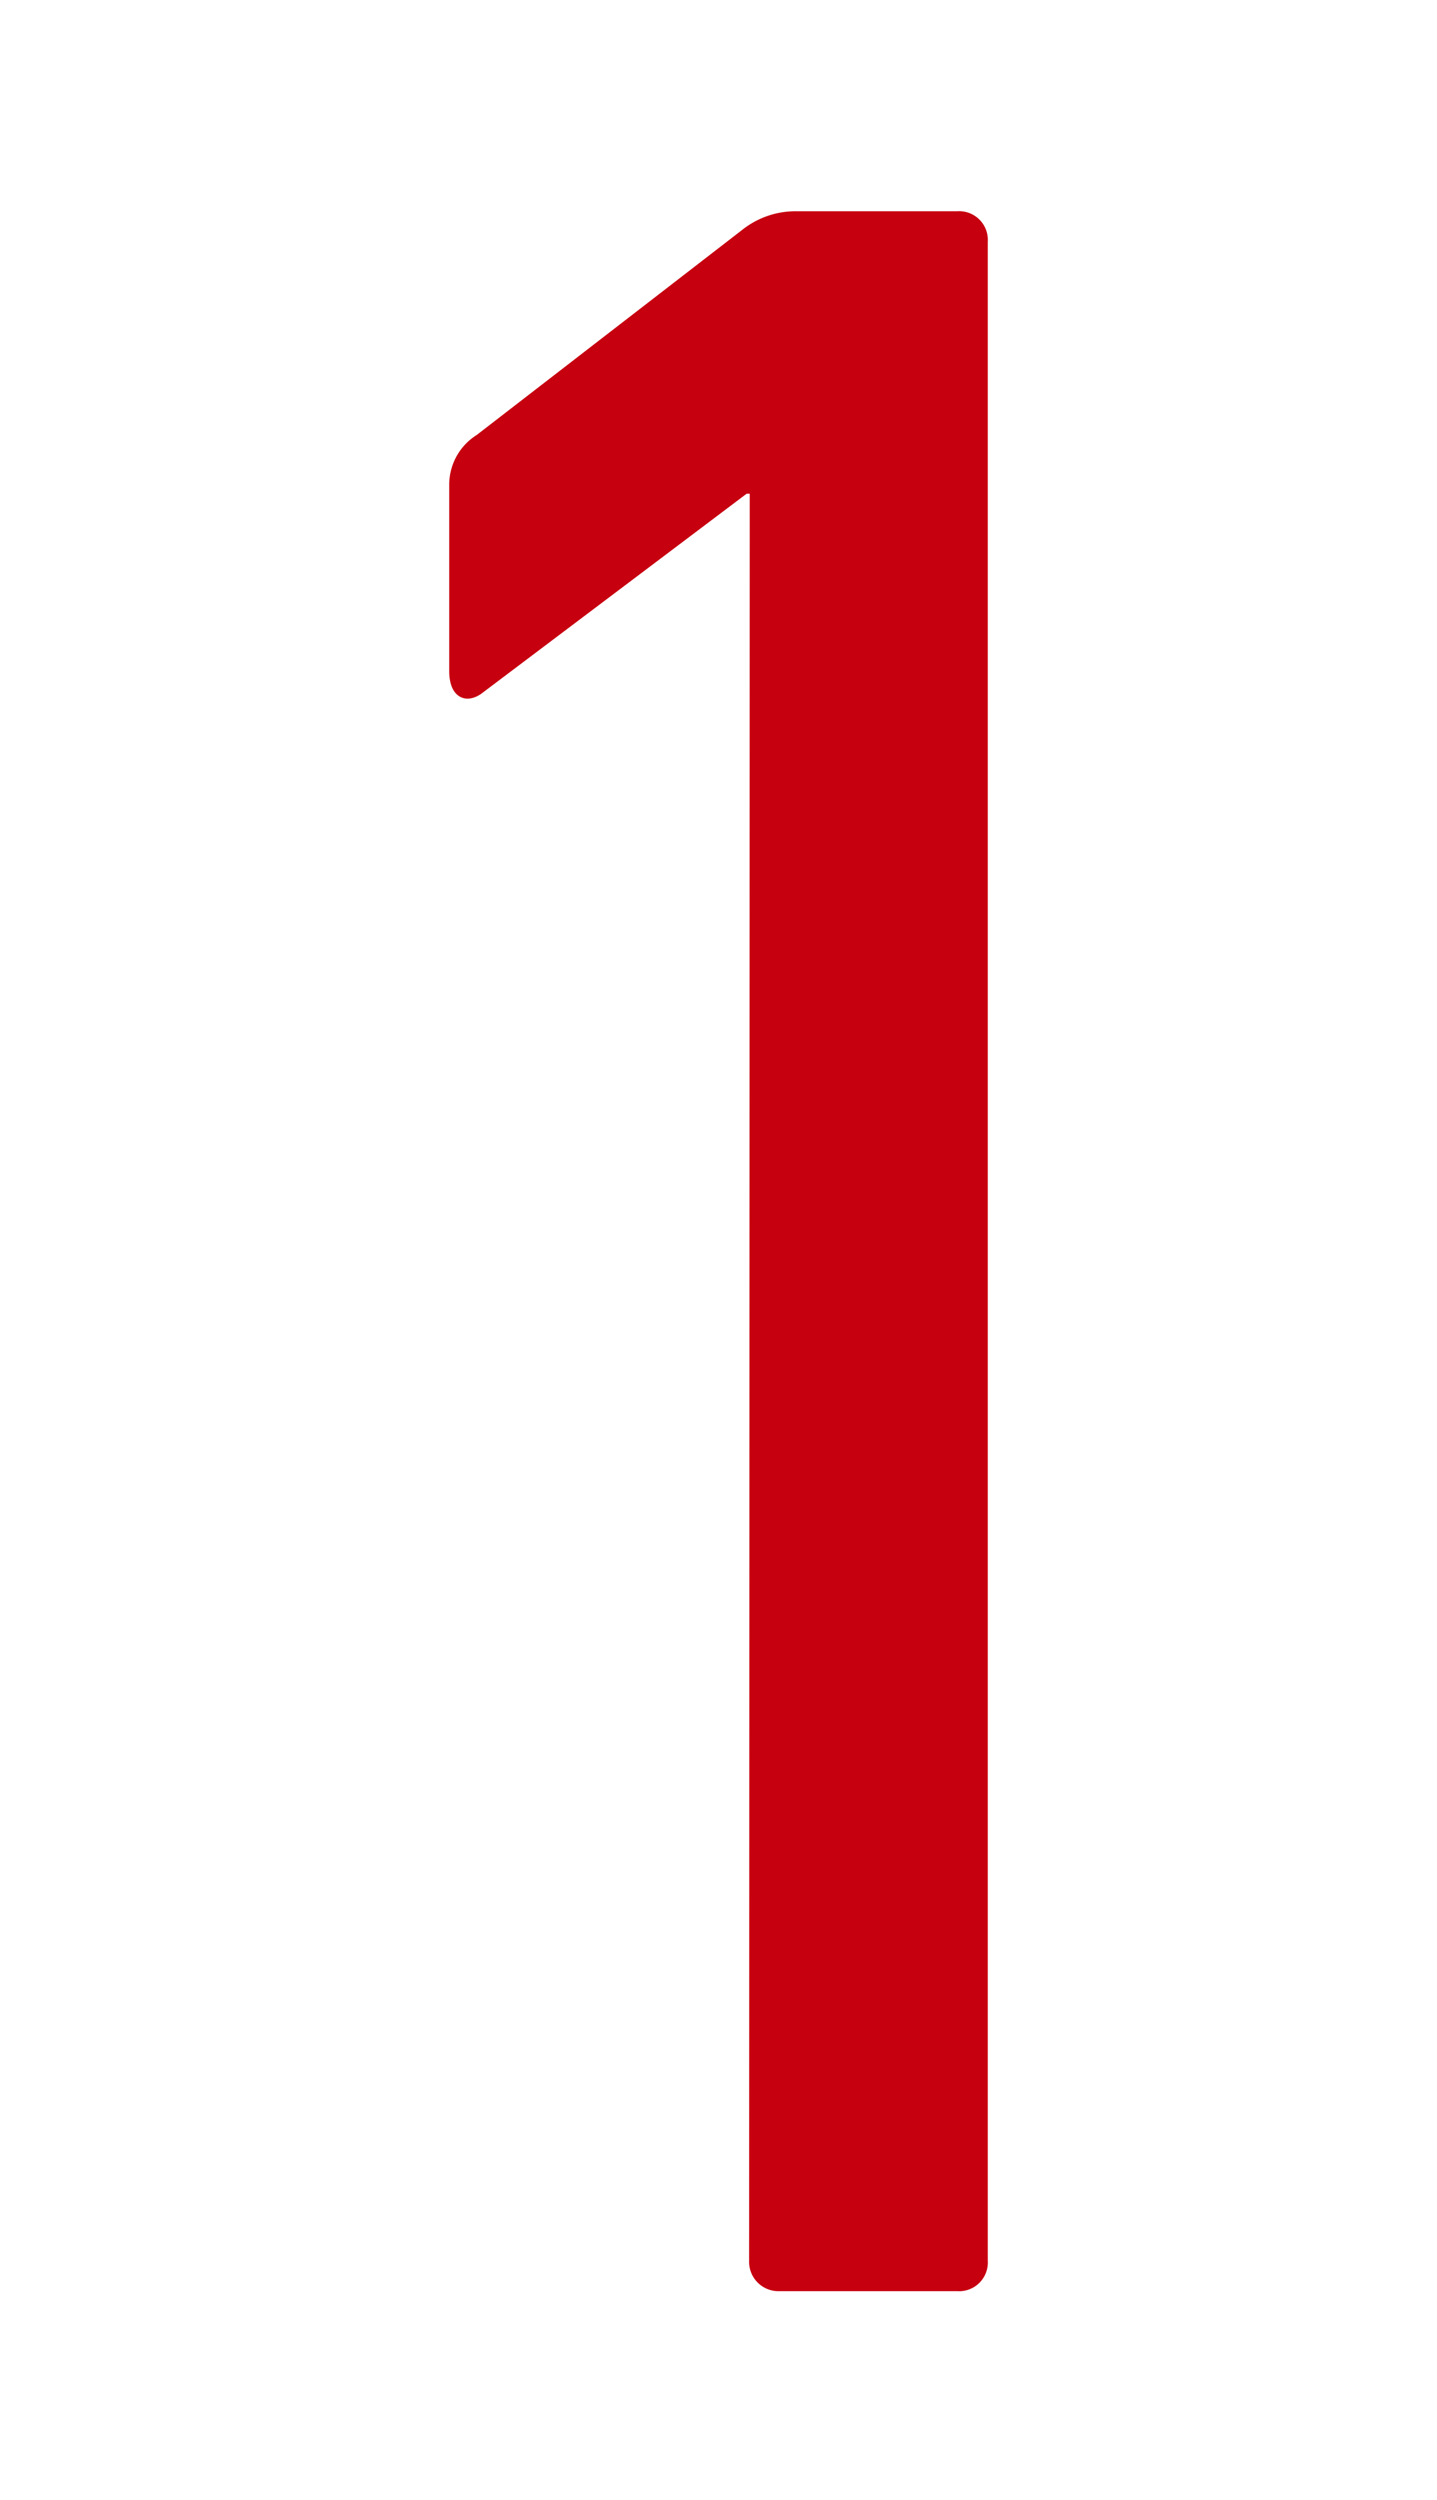
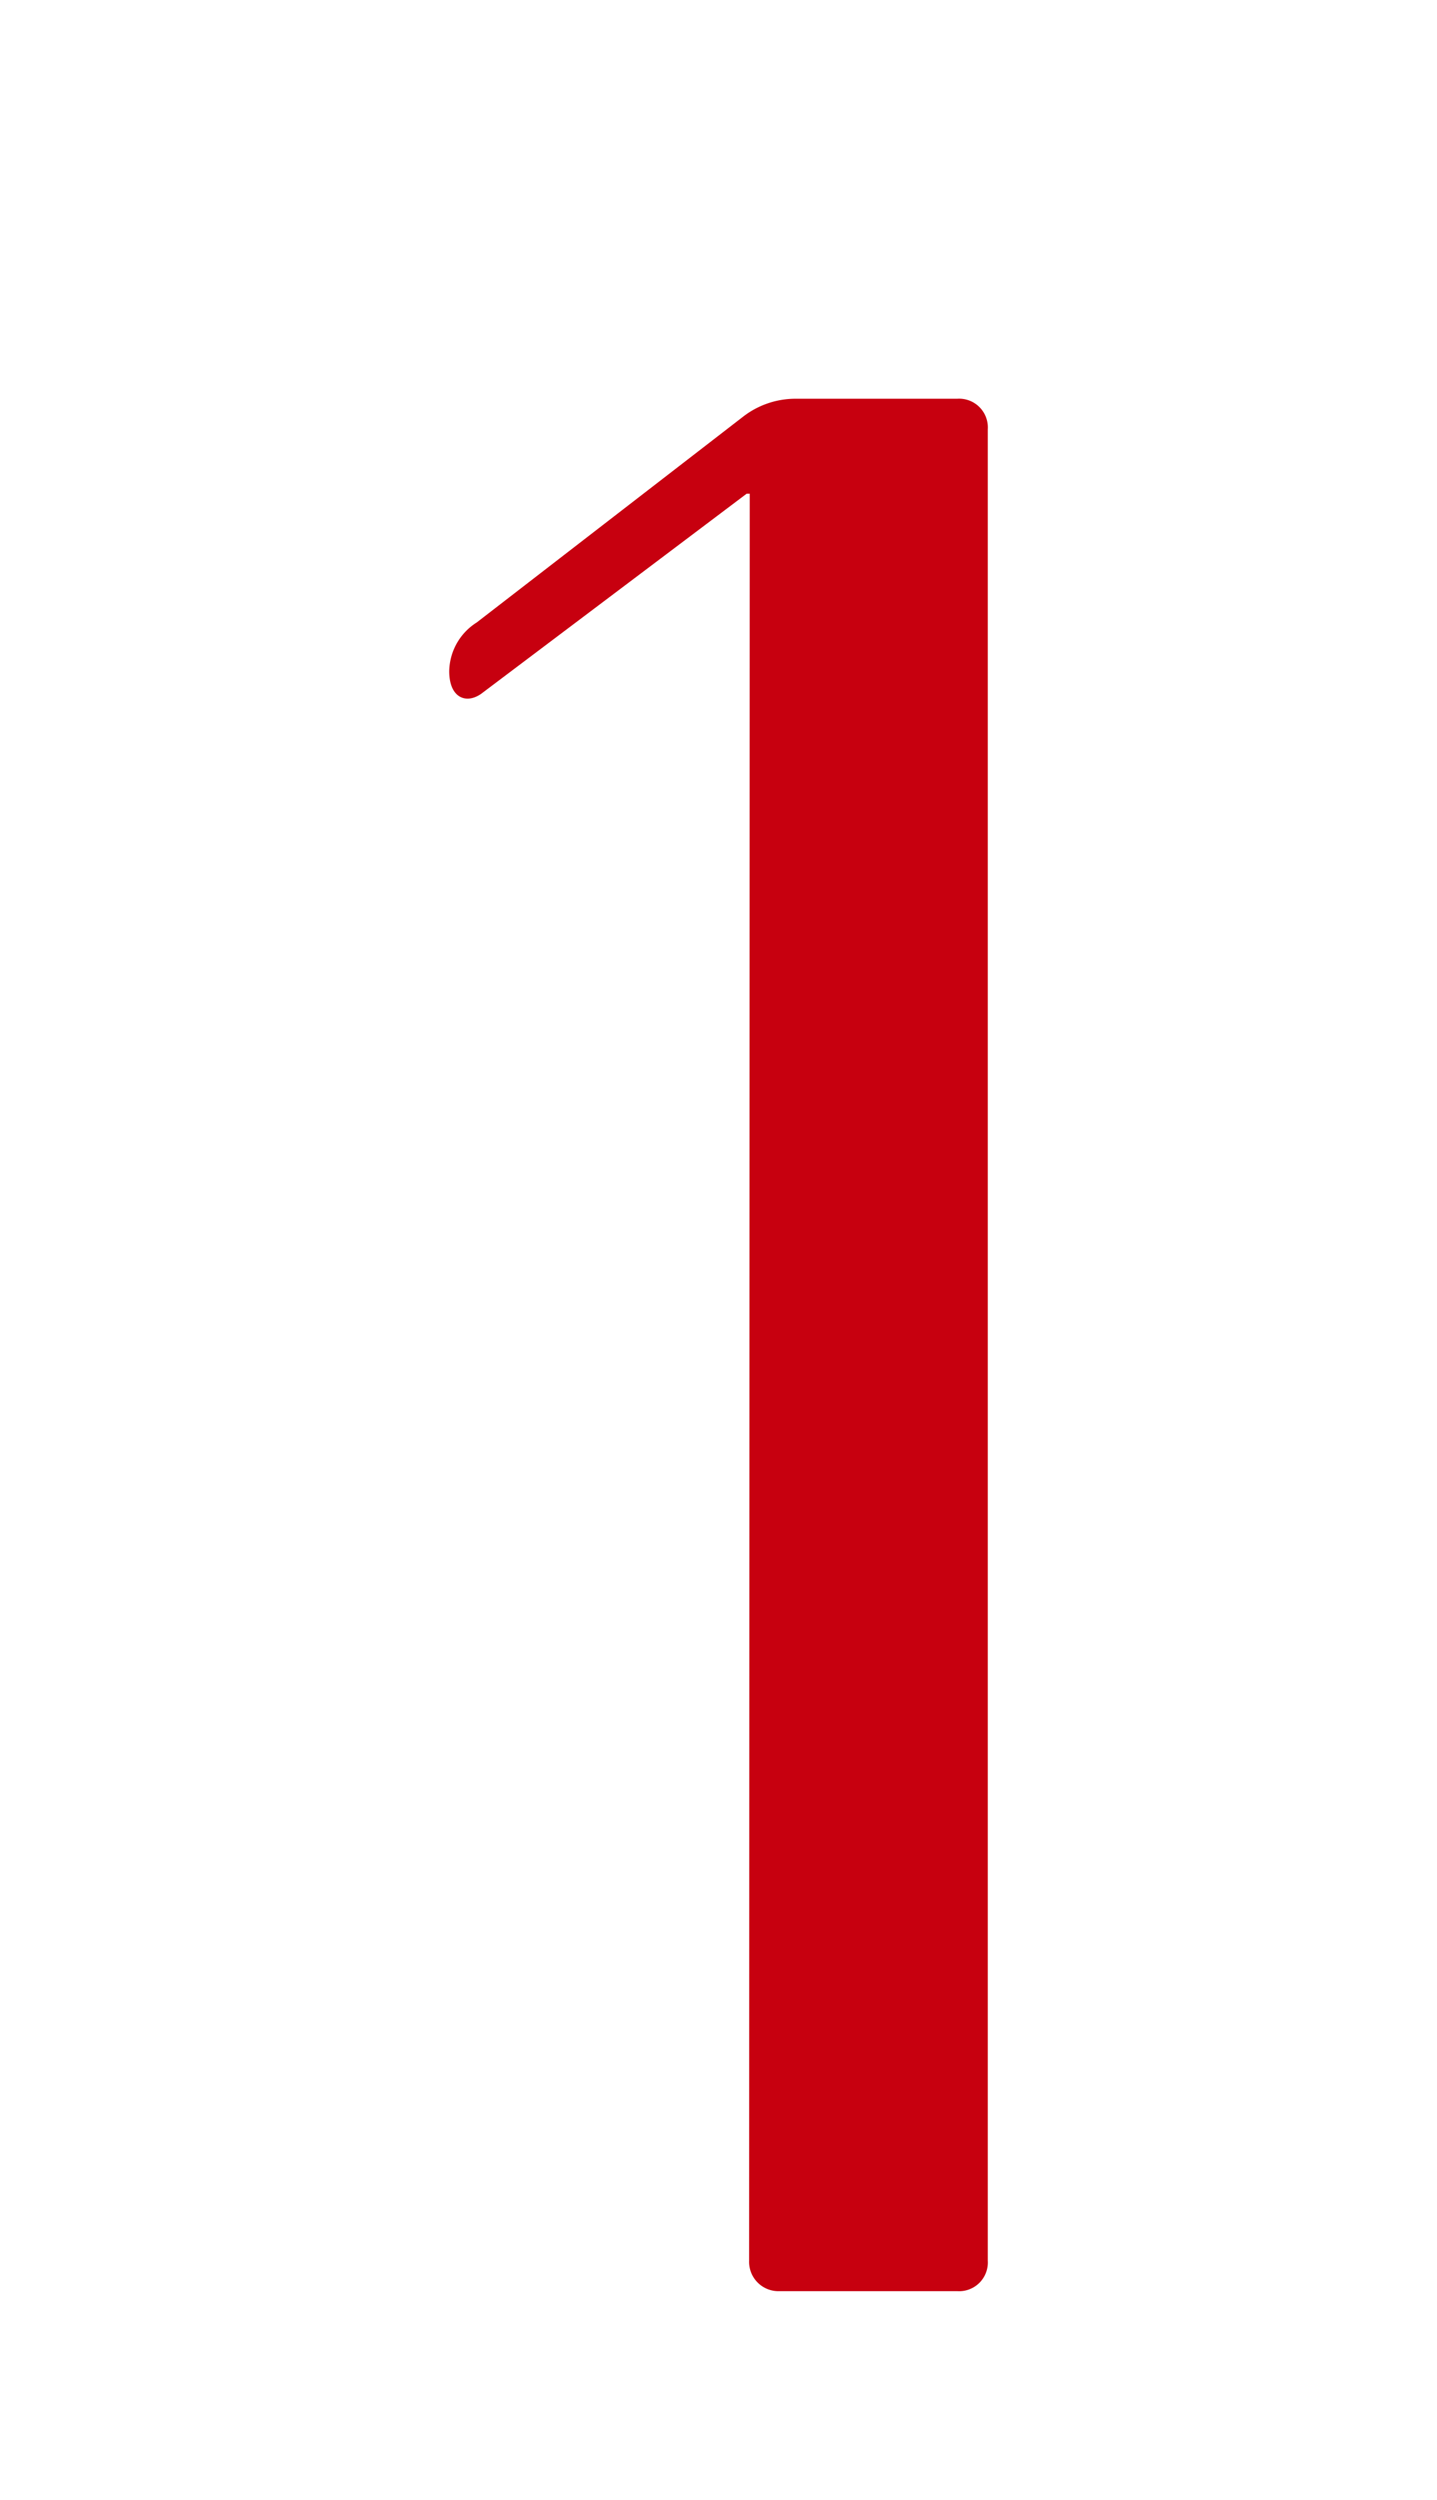
<svg xmlns="http://www.w3.org/2000/svg" viewBox="0 0 23 40">
  <defs>
    <style>.cls-1{fill:none;}.cls-2{fill:#c7000f;}</style>
  </defs>
  <g id="レイヤー_2" data-name="レイヤー 2">
    <g id="back">
-       <rect class="cls-1" width="23" height="40" />
-     </g>
+       </g>
    <g id="contents">
-       <path class="cls-2" d="M12,7.9h-.05L7.73,11.08c-.25.2-.54.1-.54-.34v-3a.94.94,0,0,1,.44-.78l4.26-3.29a1.37,1.37,0,0,1,.83-.29h2.6a.46.46,0,0,1,.49.49V36.17a.46.46,0,0,1-.49.49H12.48a.47.47,0,0,1-.49-.49Z" />
+       <path class="cls-2" d="M12,7.9h-.05L7.73,11.08c-.25.2-.54.1-.54-.34a.94.94,0,0,1,.44-.78l4.26-3.29a1.37,1.37,0,0,1,.83-.29h2.6a.46.46,0,0,1,.49.49V36.17a.46.46,0,0,1-.49.49H12.48a.47.47,0,0,1-.49-.49Z" />
    </g>
  </g>
</svg>